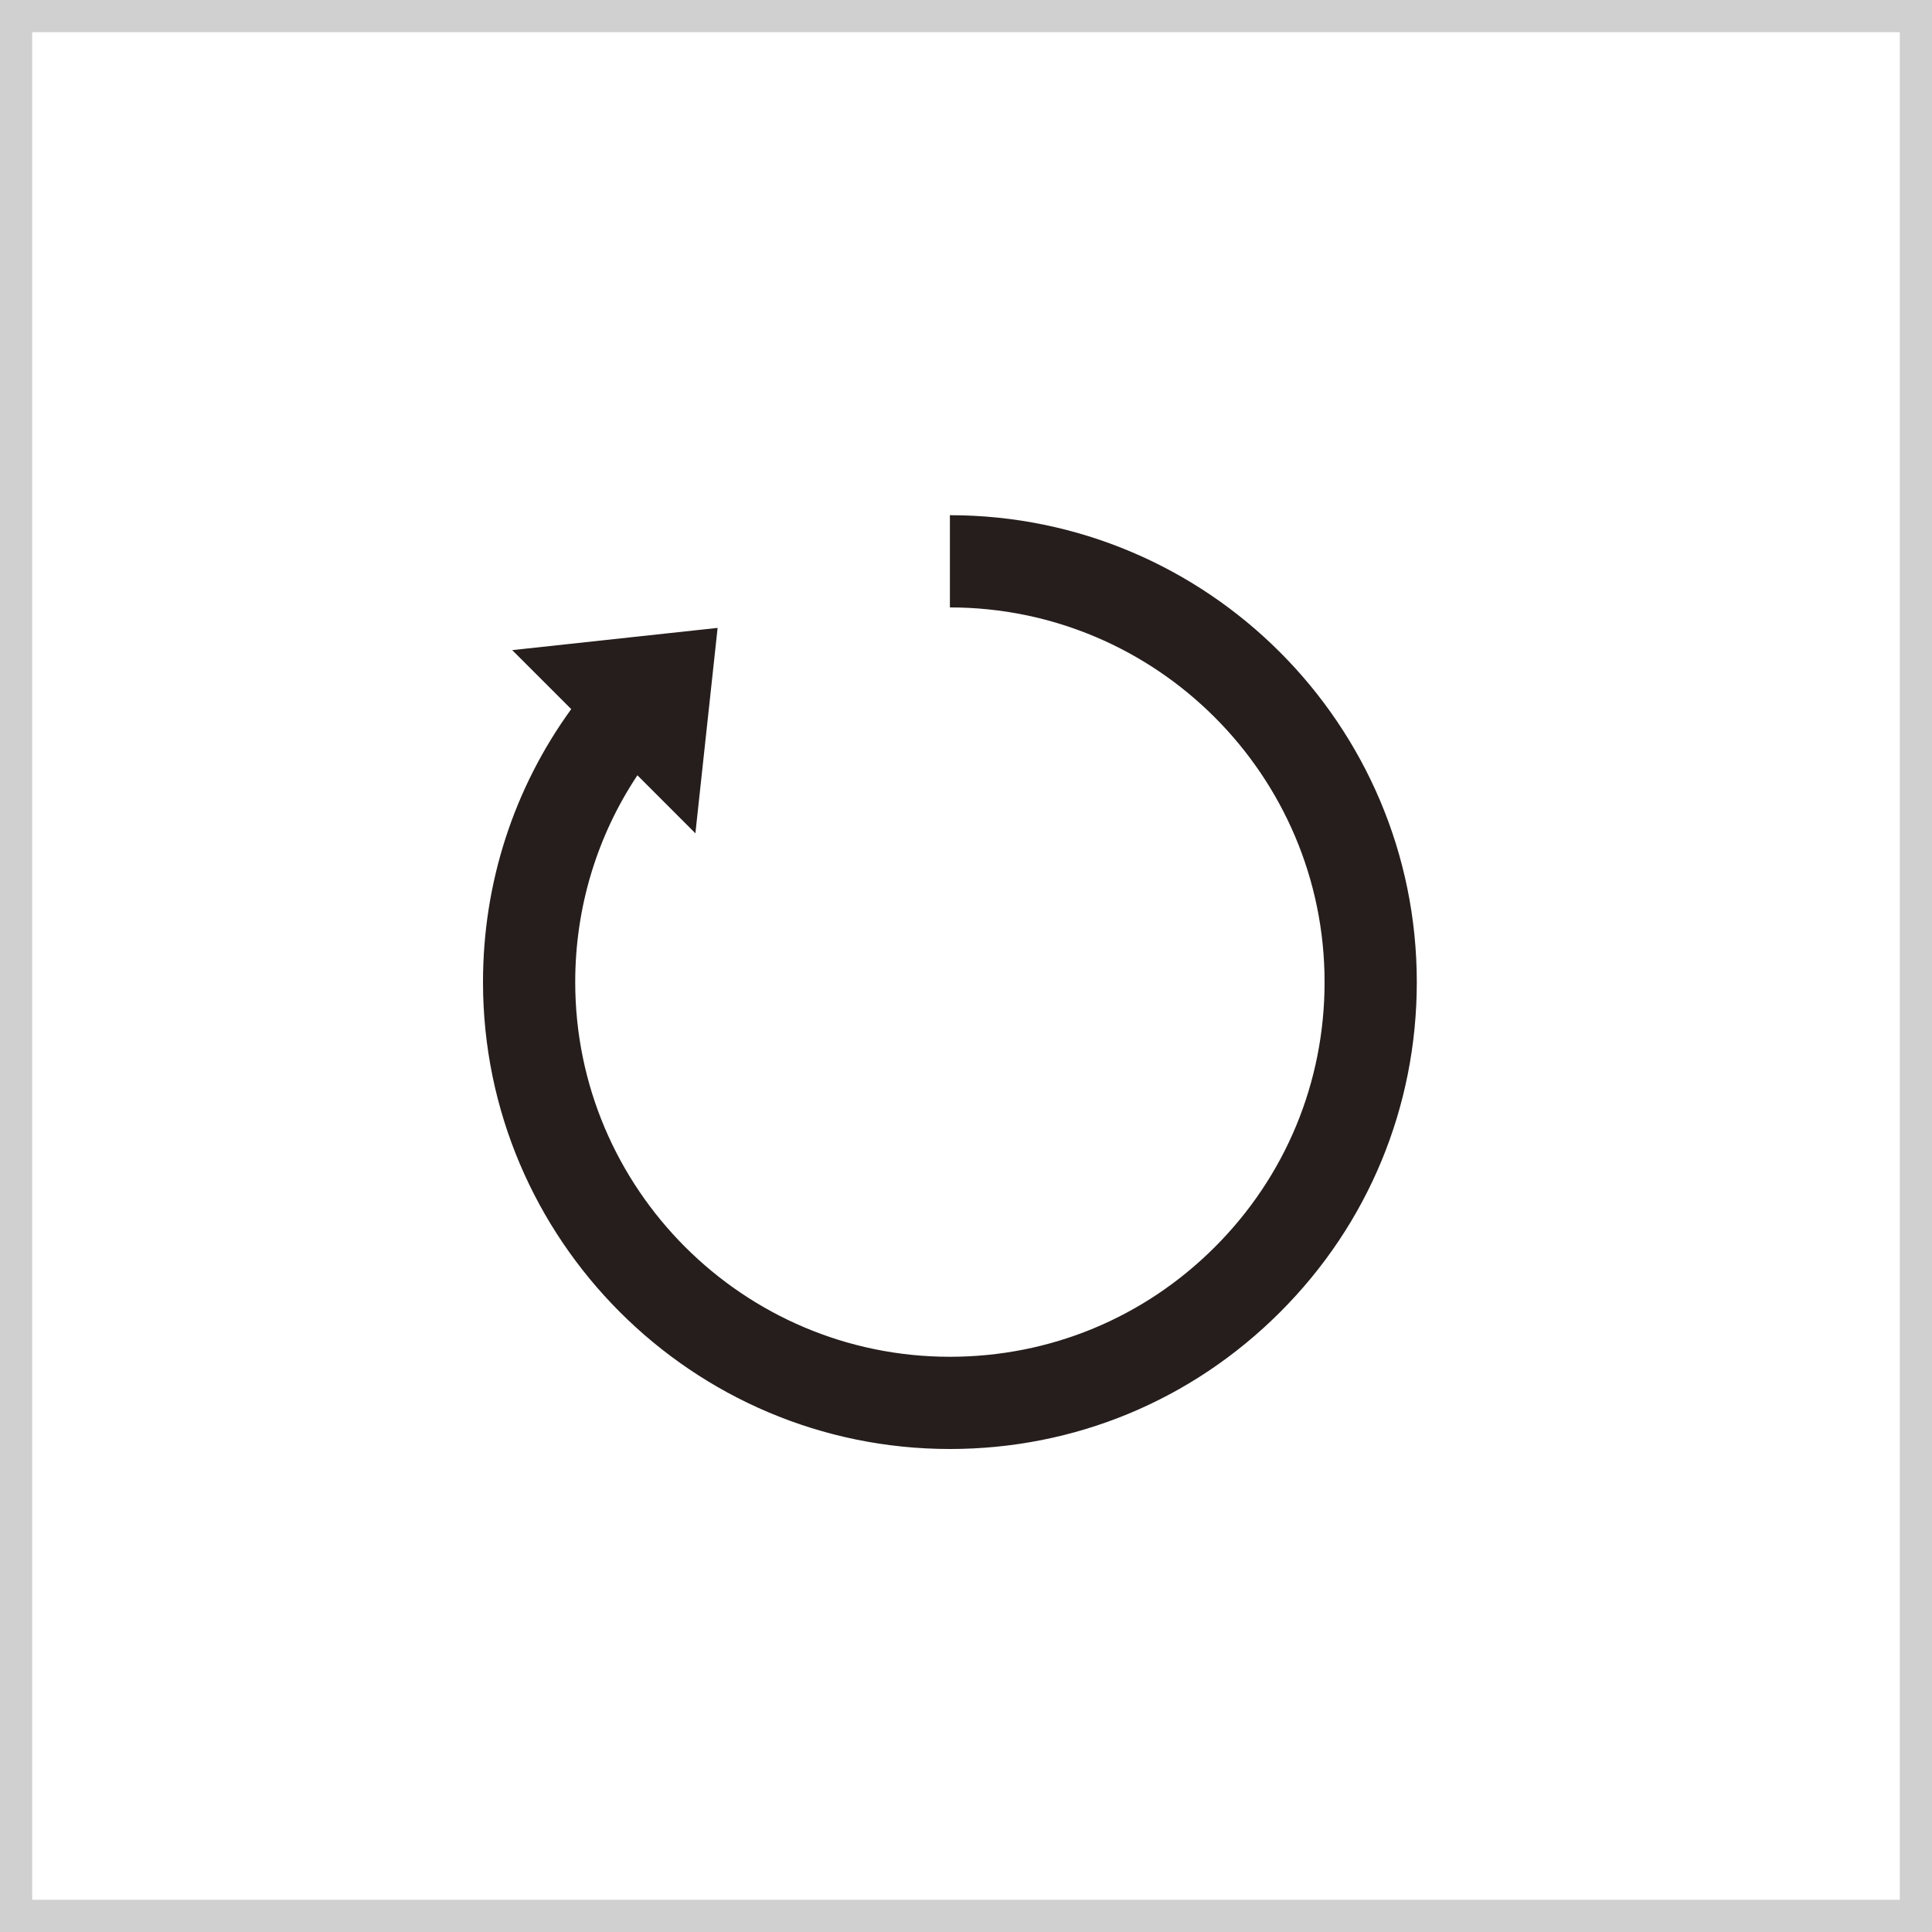
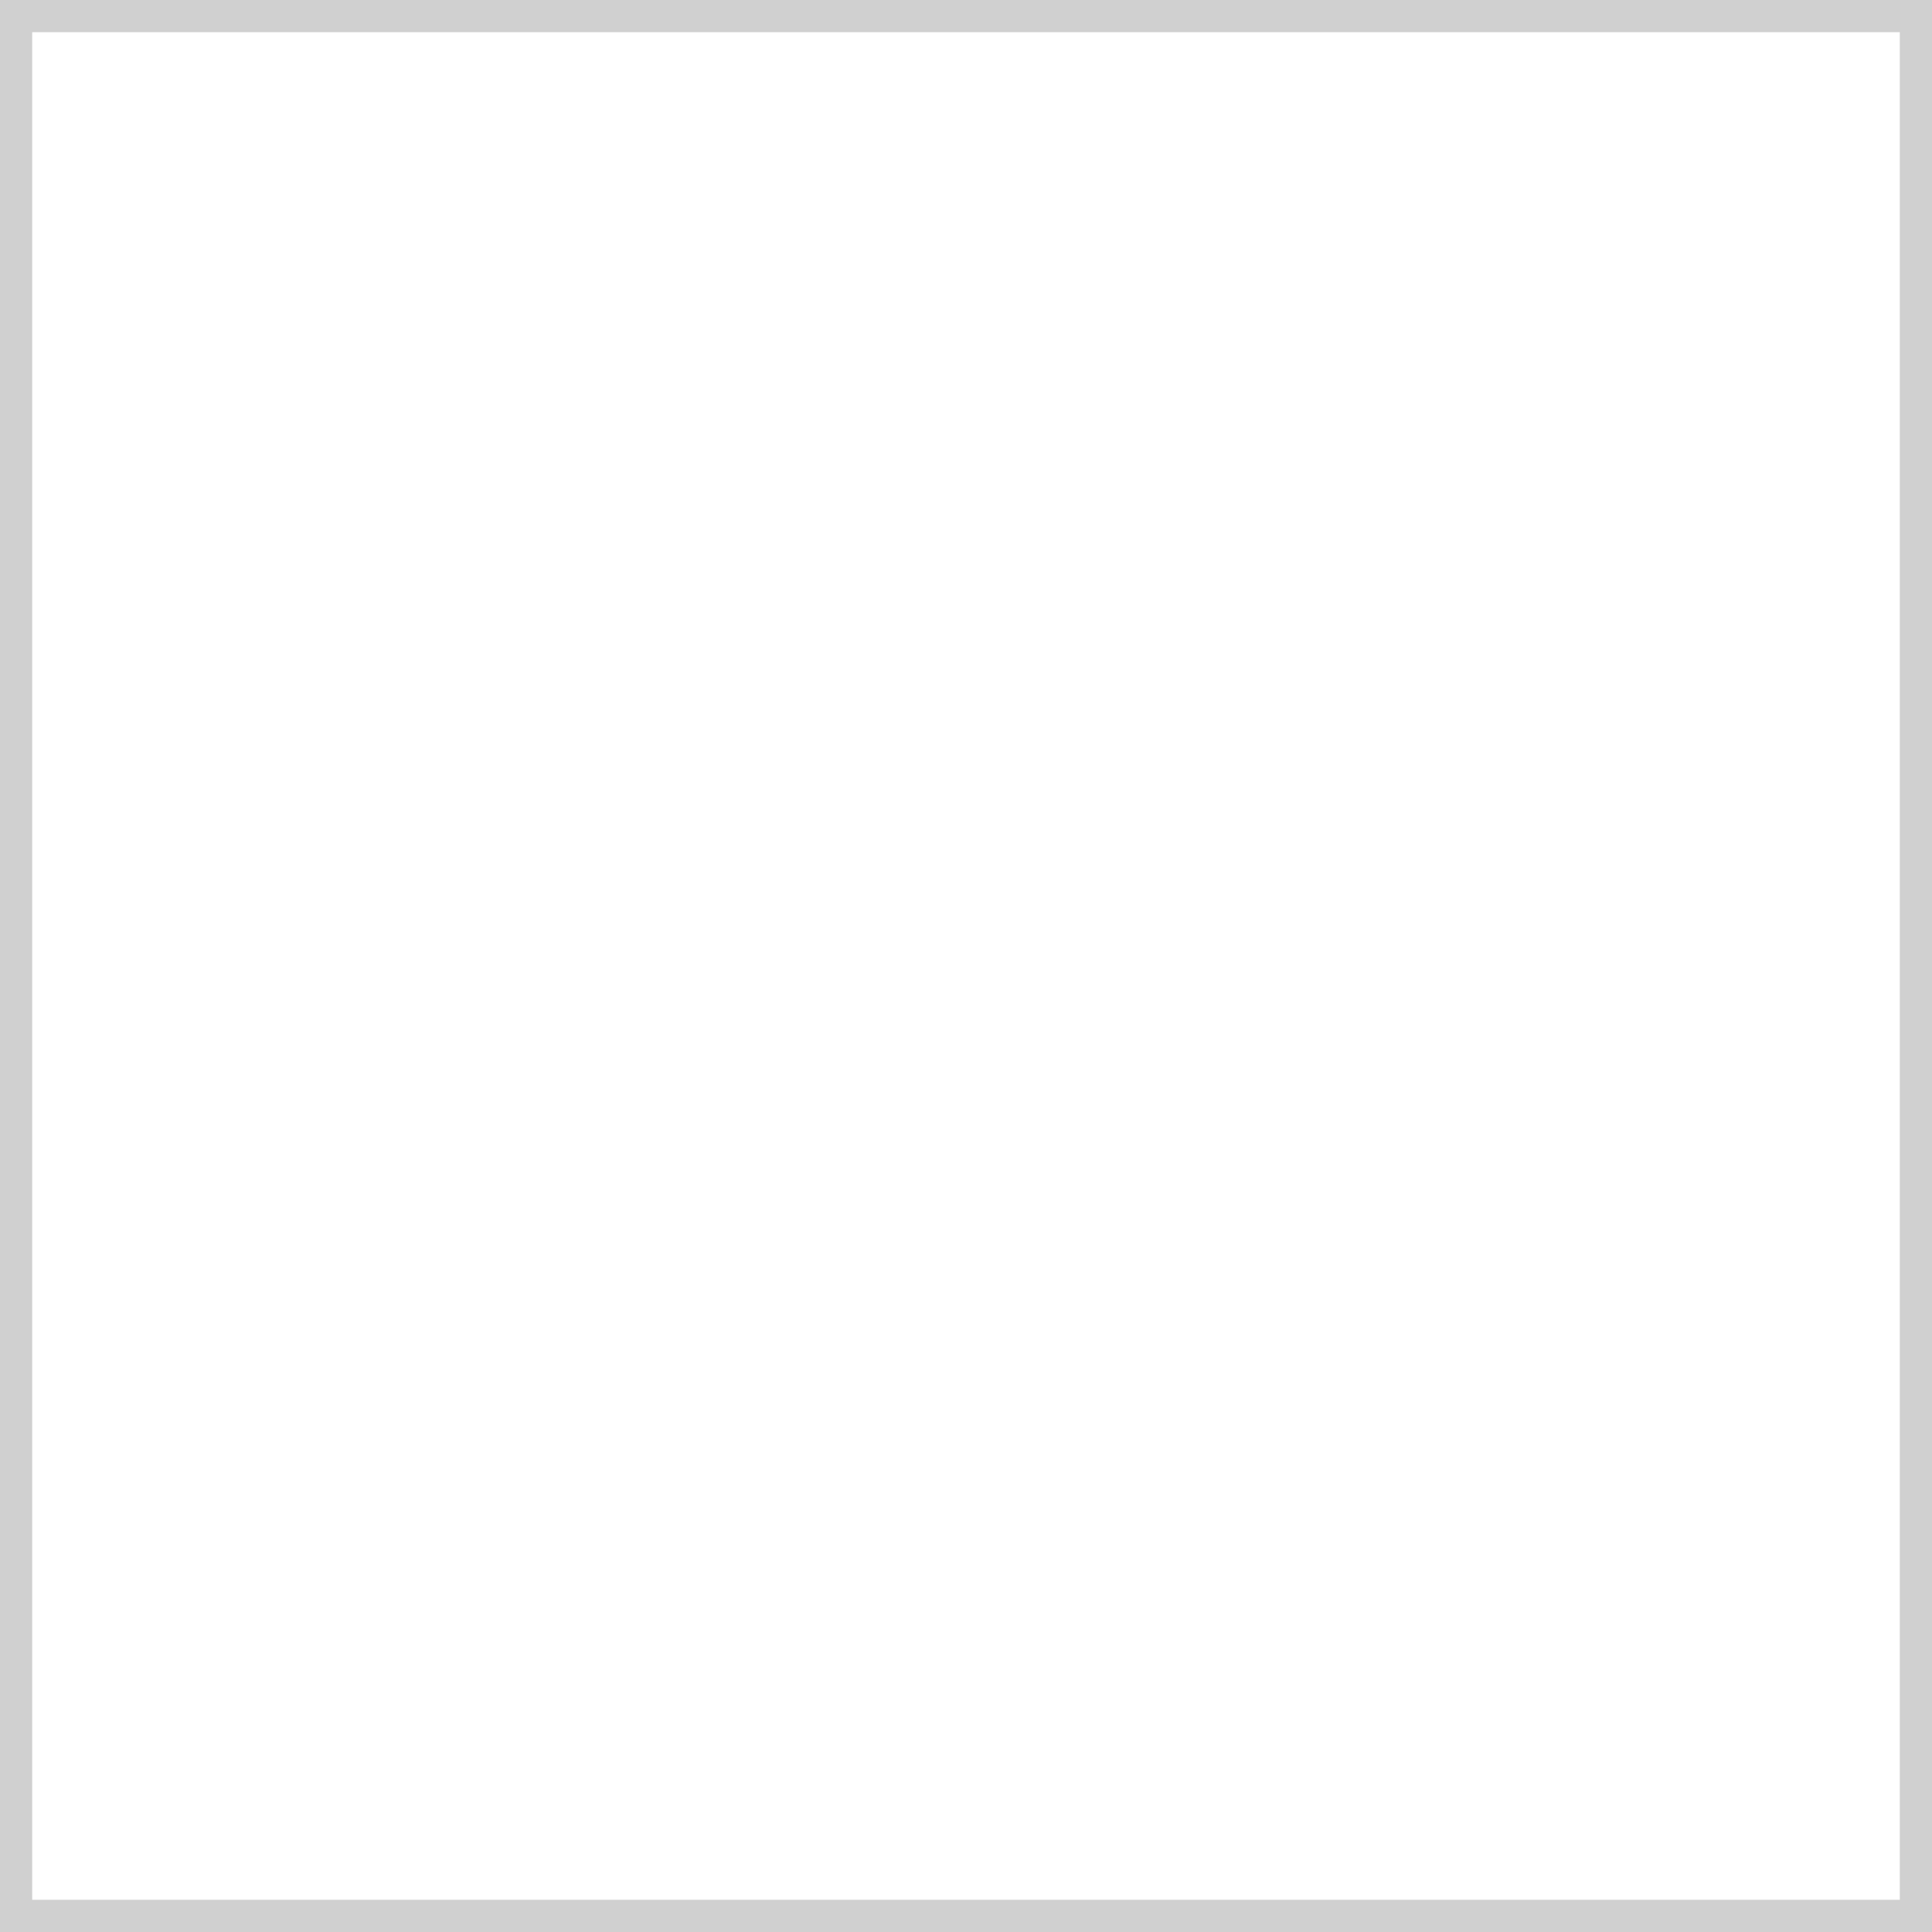
<svg xmlns="http://www.w3.org/2000/svg" width="60" height="60" viewBox="0 0 60 60" fill="none">
  <rect x="0" y="0" width="60" height="60" fill="#808080" stroke="none" />
  <rect x="0.5" y="0.5" width="59" height="59" fill="white" stroke="#D0D0D0" />
  <g clip-path="url(#clip0_716_393)">
-     <path d="M29.5 16V18.864C35.918 18.864 41.136 24.086 41.136 30.5C41.136 33.609 39.926 36.531 37.728 38.728C35.531 40.926 32.609 42.136 29.5 42.136C23.082 42.136 17.864 36.914 17.864 30.5C17.864 28.183 18.541 25.963 19.795 24.077L21.596 25.879L22.286 19.5L15.907 20.19L17.74 22.022C15.961 24.473 15 27.413 15 30.5C15 38.493 21.503 45 29.5 45C33.374 45 37.012 43.492 39.752 40.752C42.492 38.017 44 34.374 44 30.5C44 22.503 37.493 16 29.5 16Z" fill="#251E1C" />
+     <path d="M29.5 16V18.864C35.918 18.864 41.136 24.086 41.136 30.5C41.136 33.609 39.926 36.531 37.728 38.728C35.531 40.926 32.609 42.136 29.5 42.136C23.082 42.136 17.864 36.914 17.864 30.5C17.864 28.183 18.541 25.963 19.795 24.077L21.596 25.879L22.286 19.5L15.907 20.19C15.961 24.473 15 27.413 15 30.5C15 38.493 21.503 45 29.5 45C33.374 45 37.012 43.492 39.752 40.752C42.492 38.017 44 34.374 44 30.5C44 22.503 37.493 16 29.5 16Z" fill="#251E1C" />
  </g>
  <defs>
    <clipPath id="clip0_716_393">
-       <rect width="29" height="29" fill="white" transform="translate(15 16)" />
-     </clipPath>
+       </clipPath>
  </defs>
</svg>